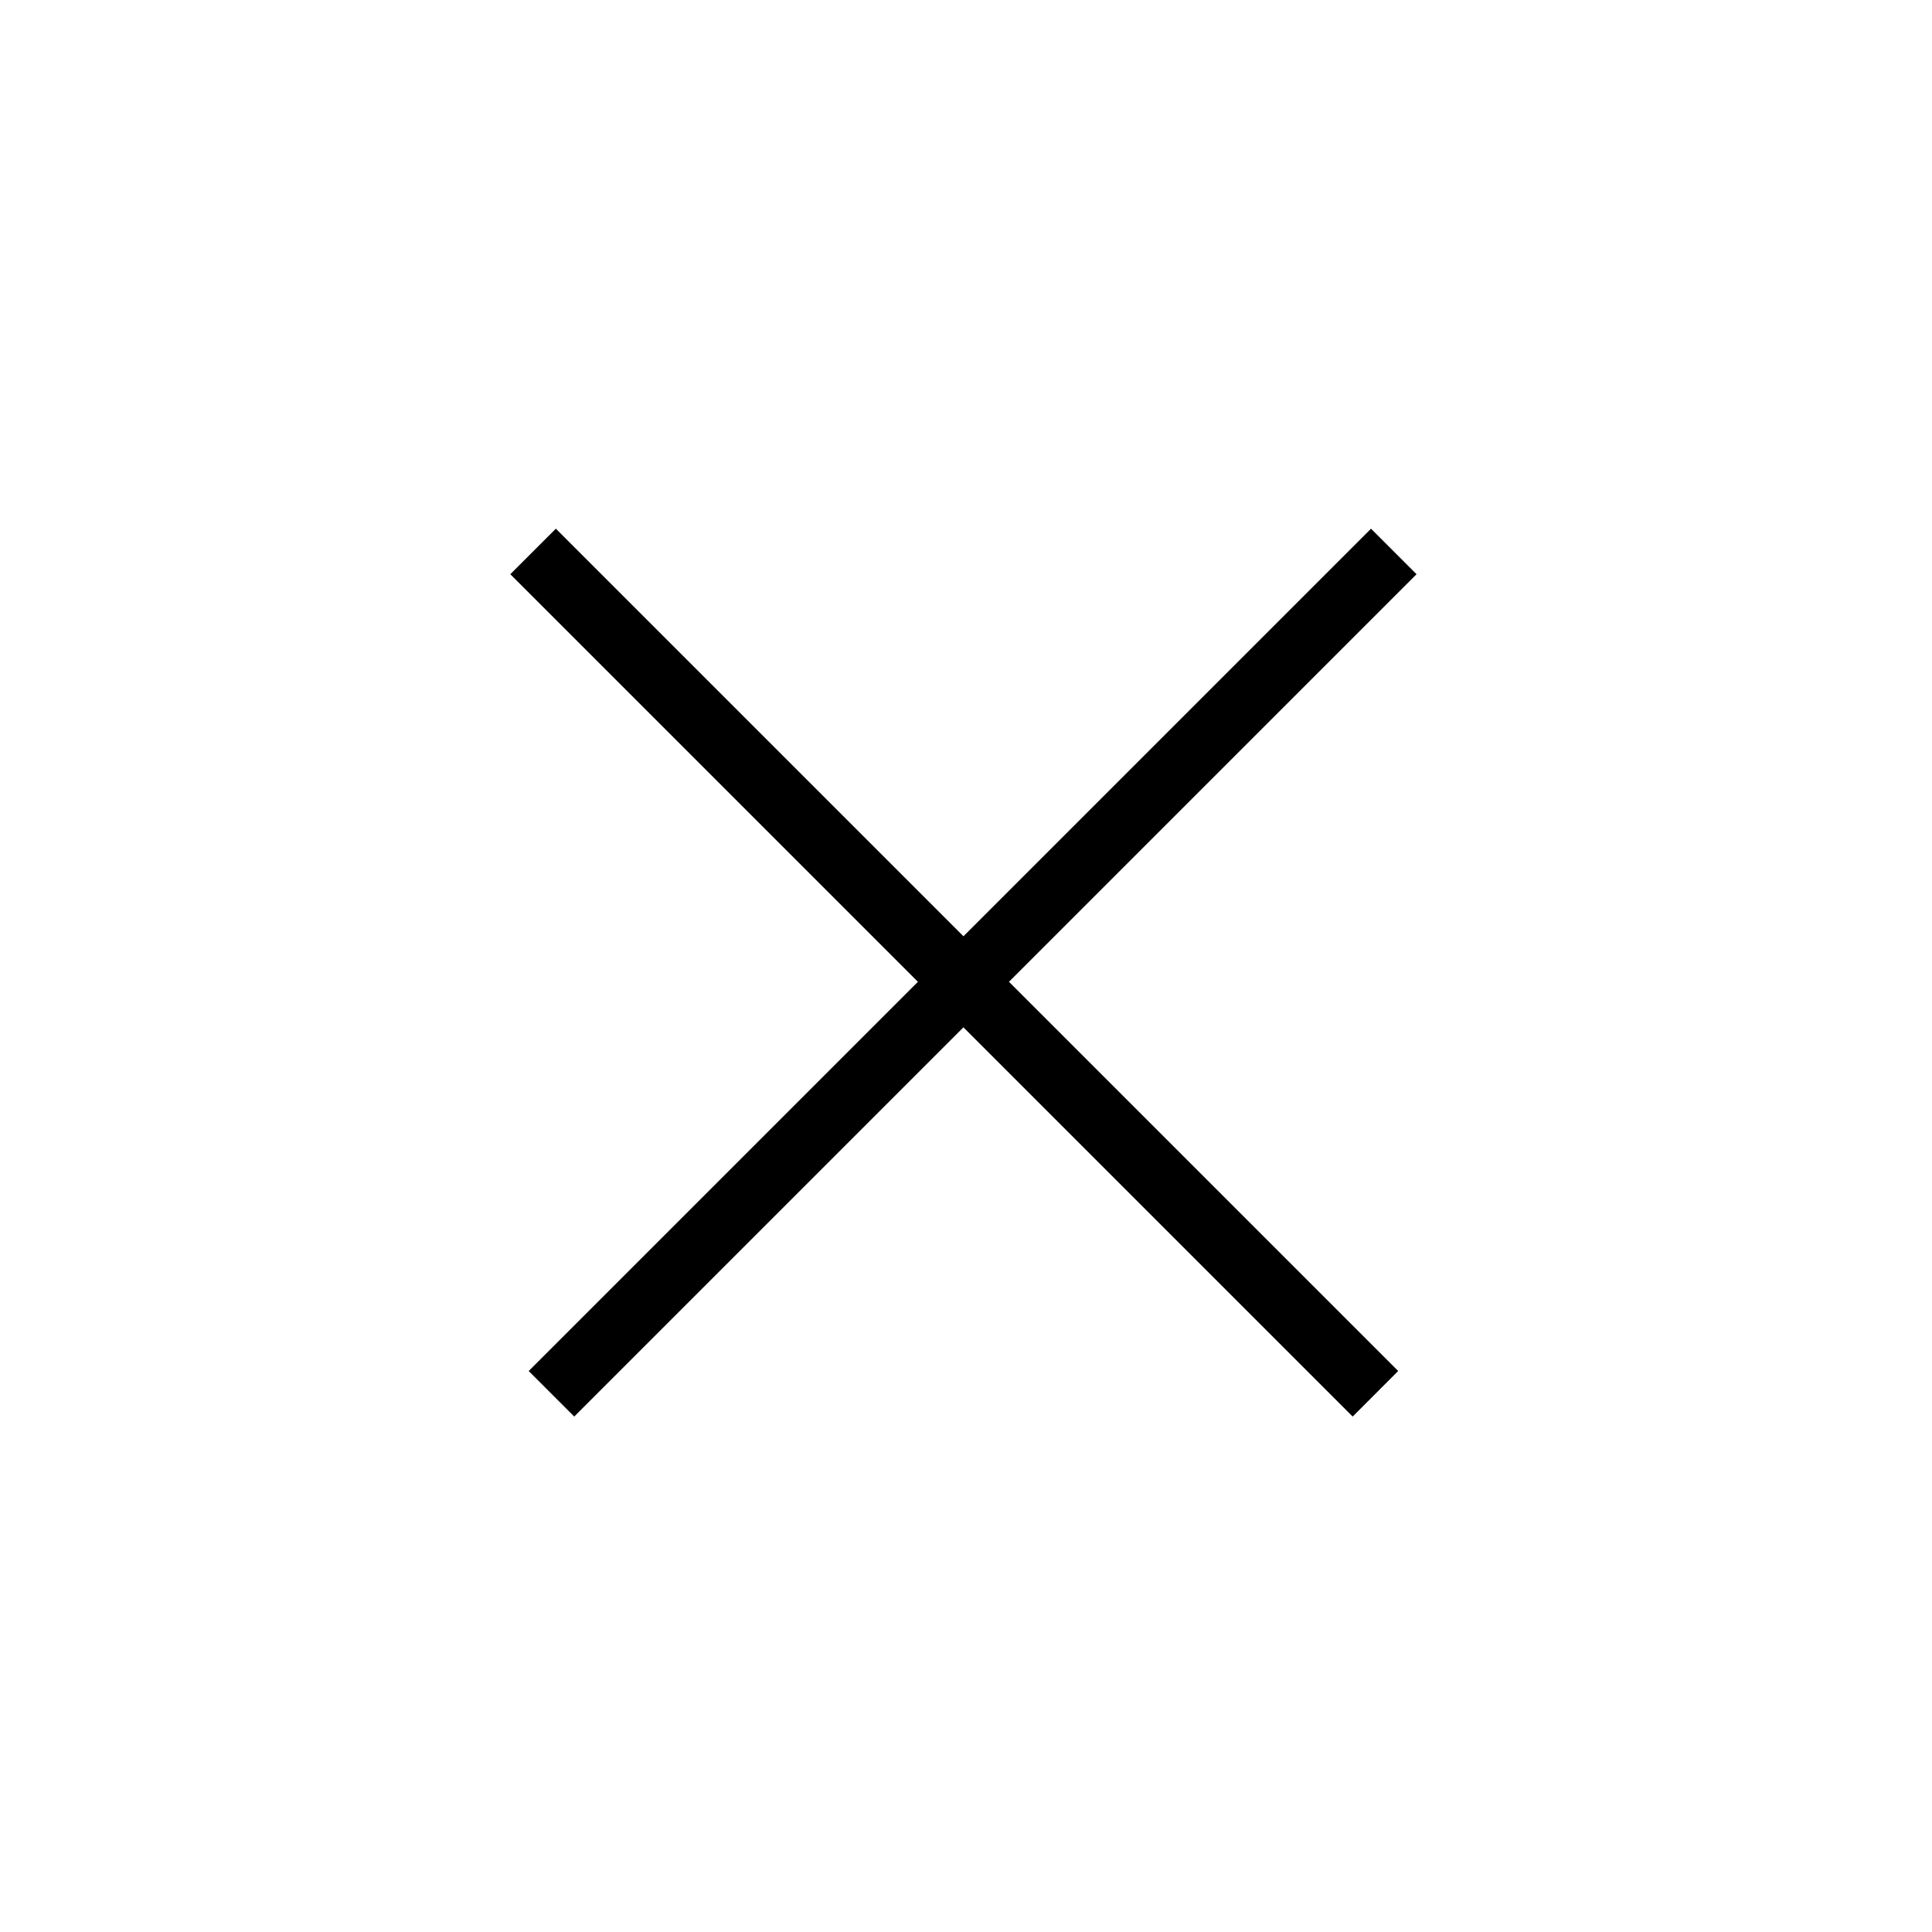
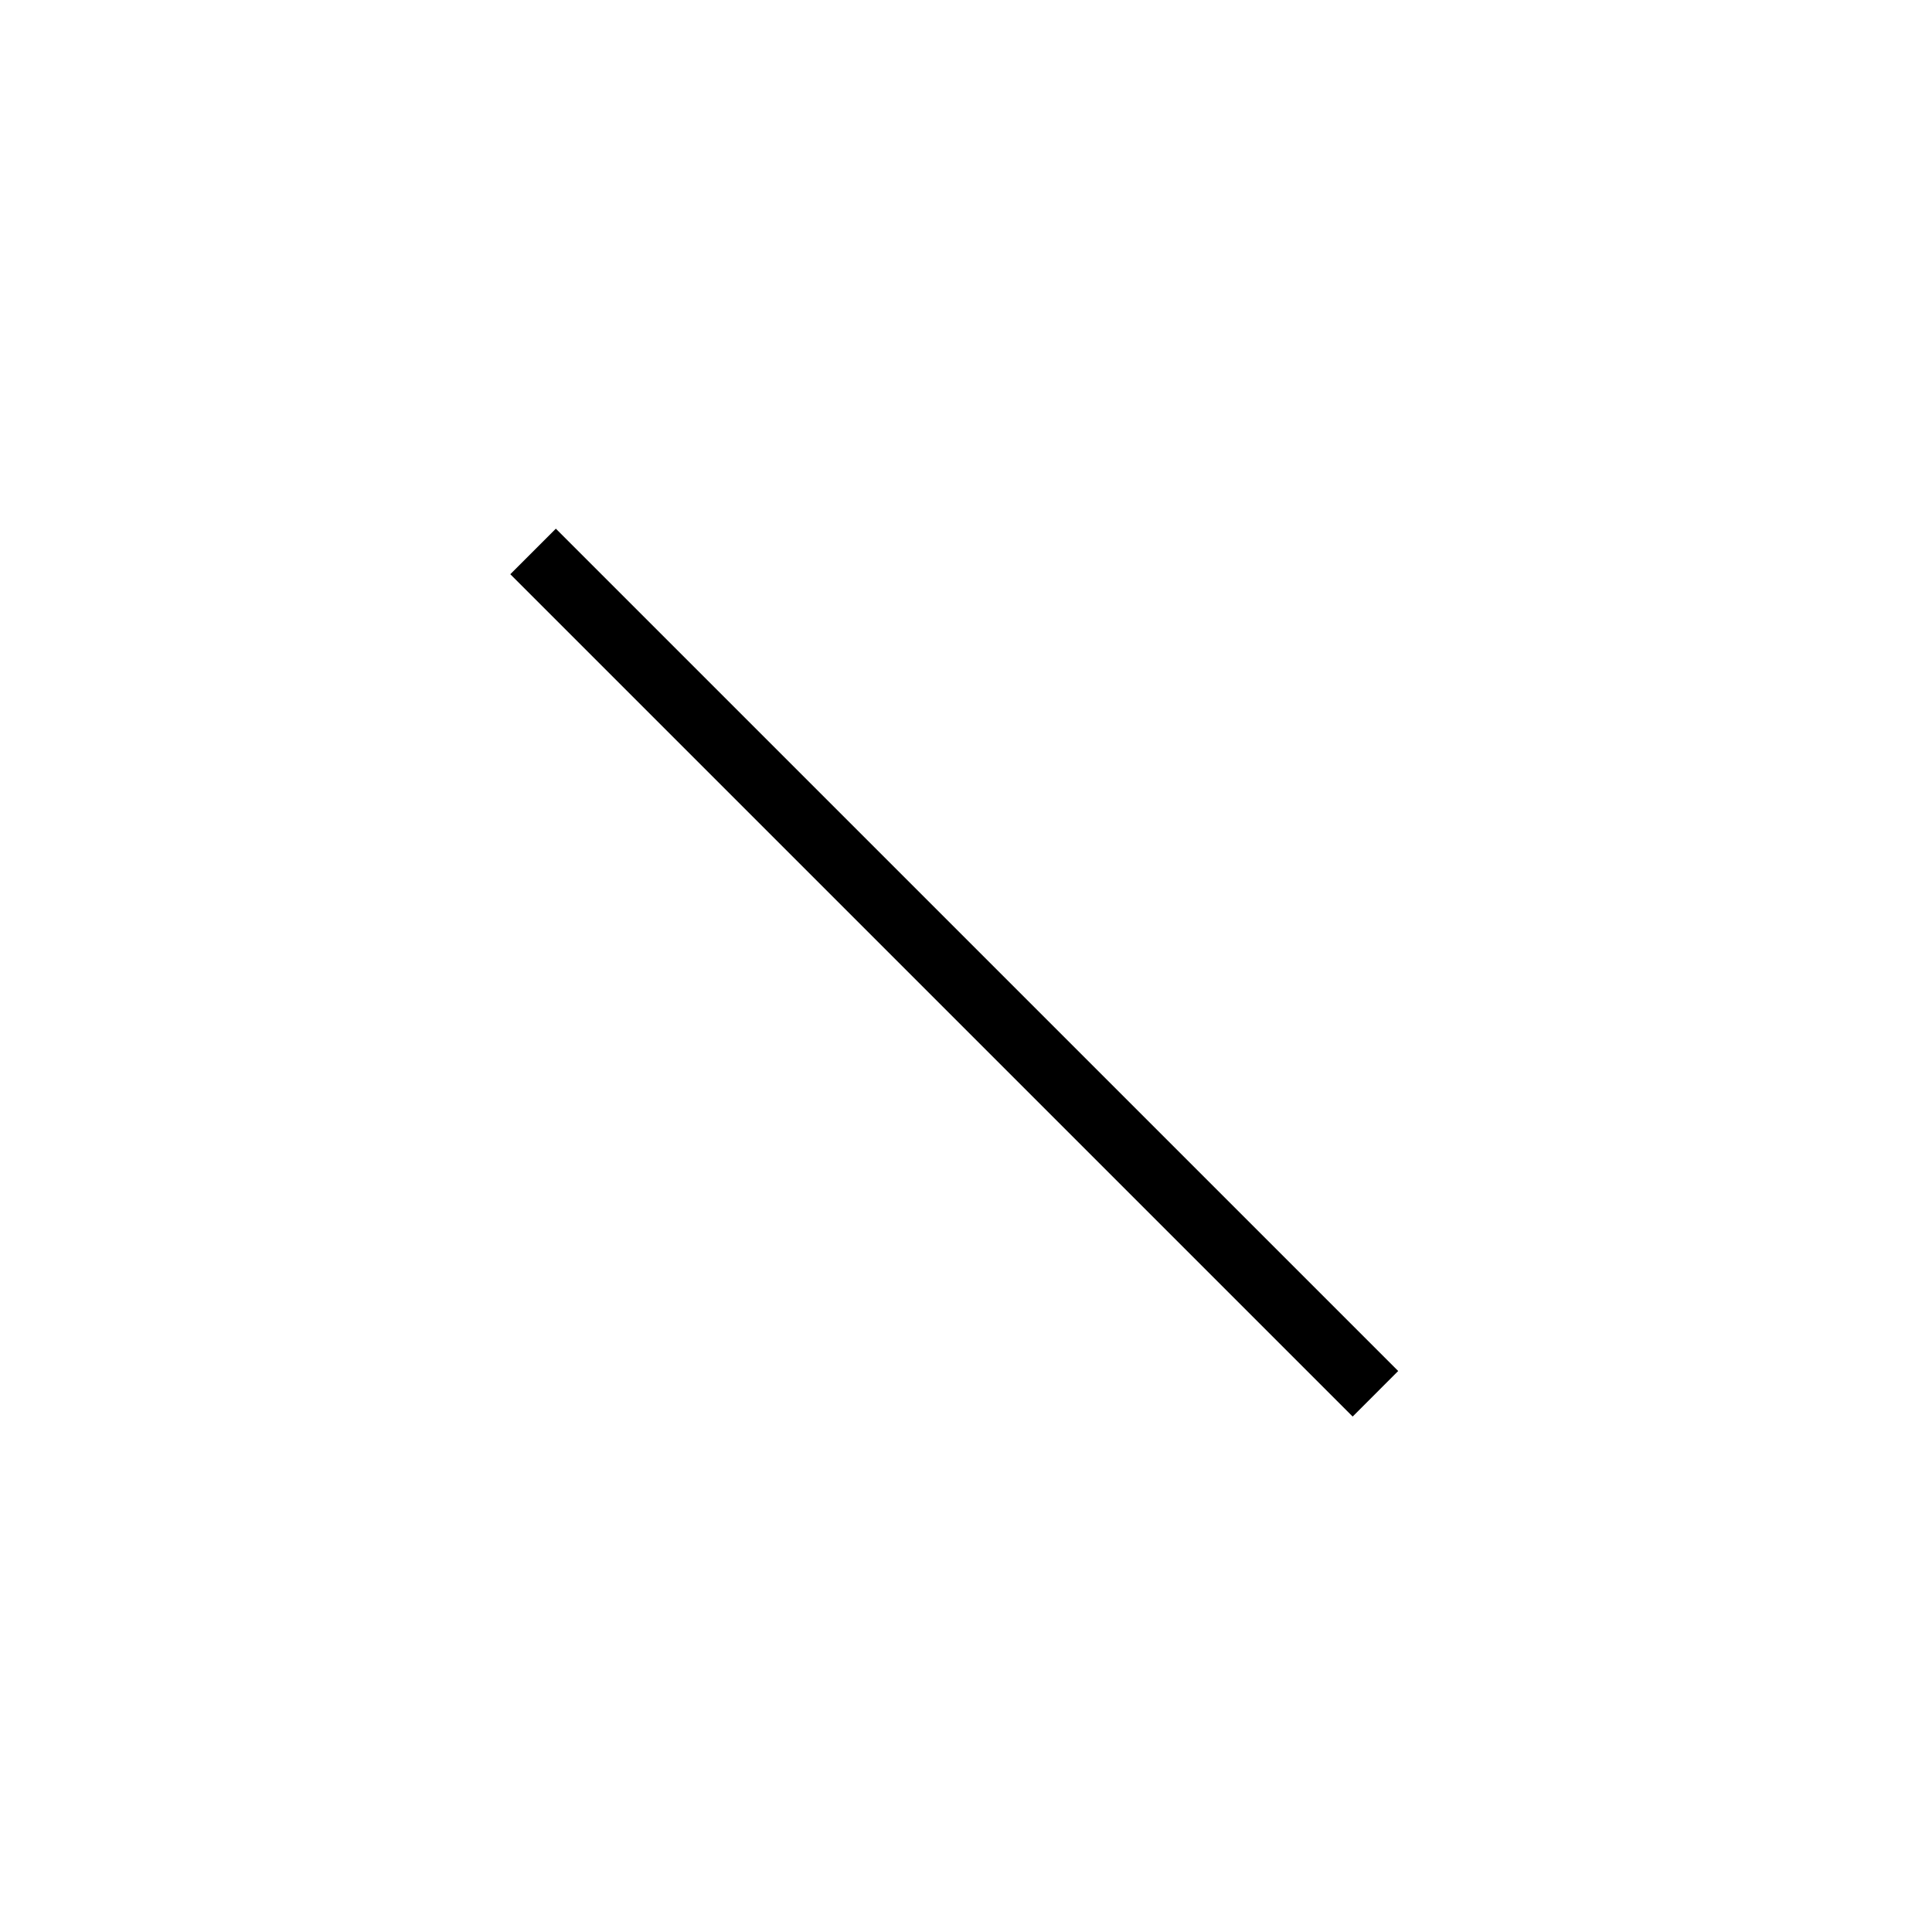
<svg xmlns="http://www.w3.org/2000/svg" width="60" height="60" viewBox="0 0 60 60" fill="none">
-   <line x1="43.285" y1="17.126" x2="17.126" y2="43.285" stroke="black" stroke-width="2" />
  <line x1="42.715" y1="43.285" x2="16.555" y2="17.126" stroke="black" stroke-width="2" />
</svg>